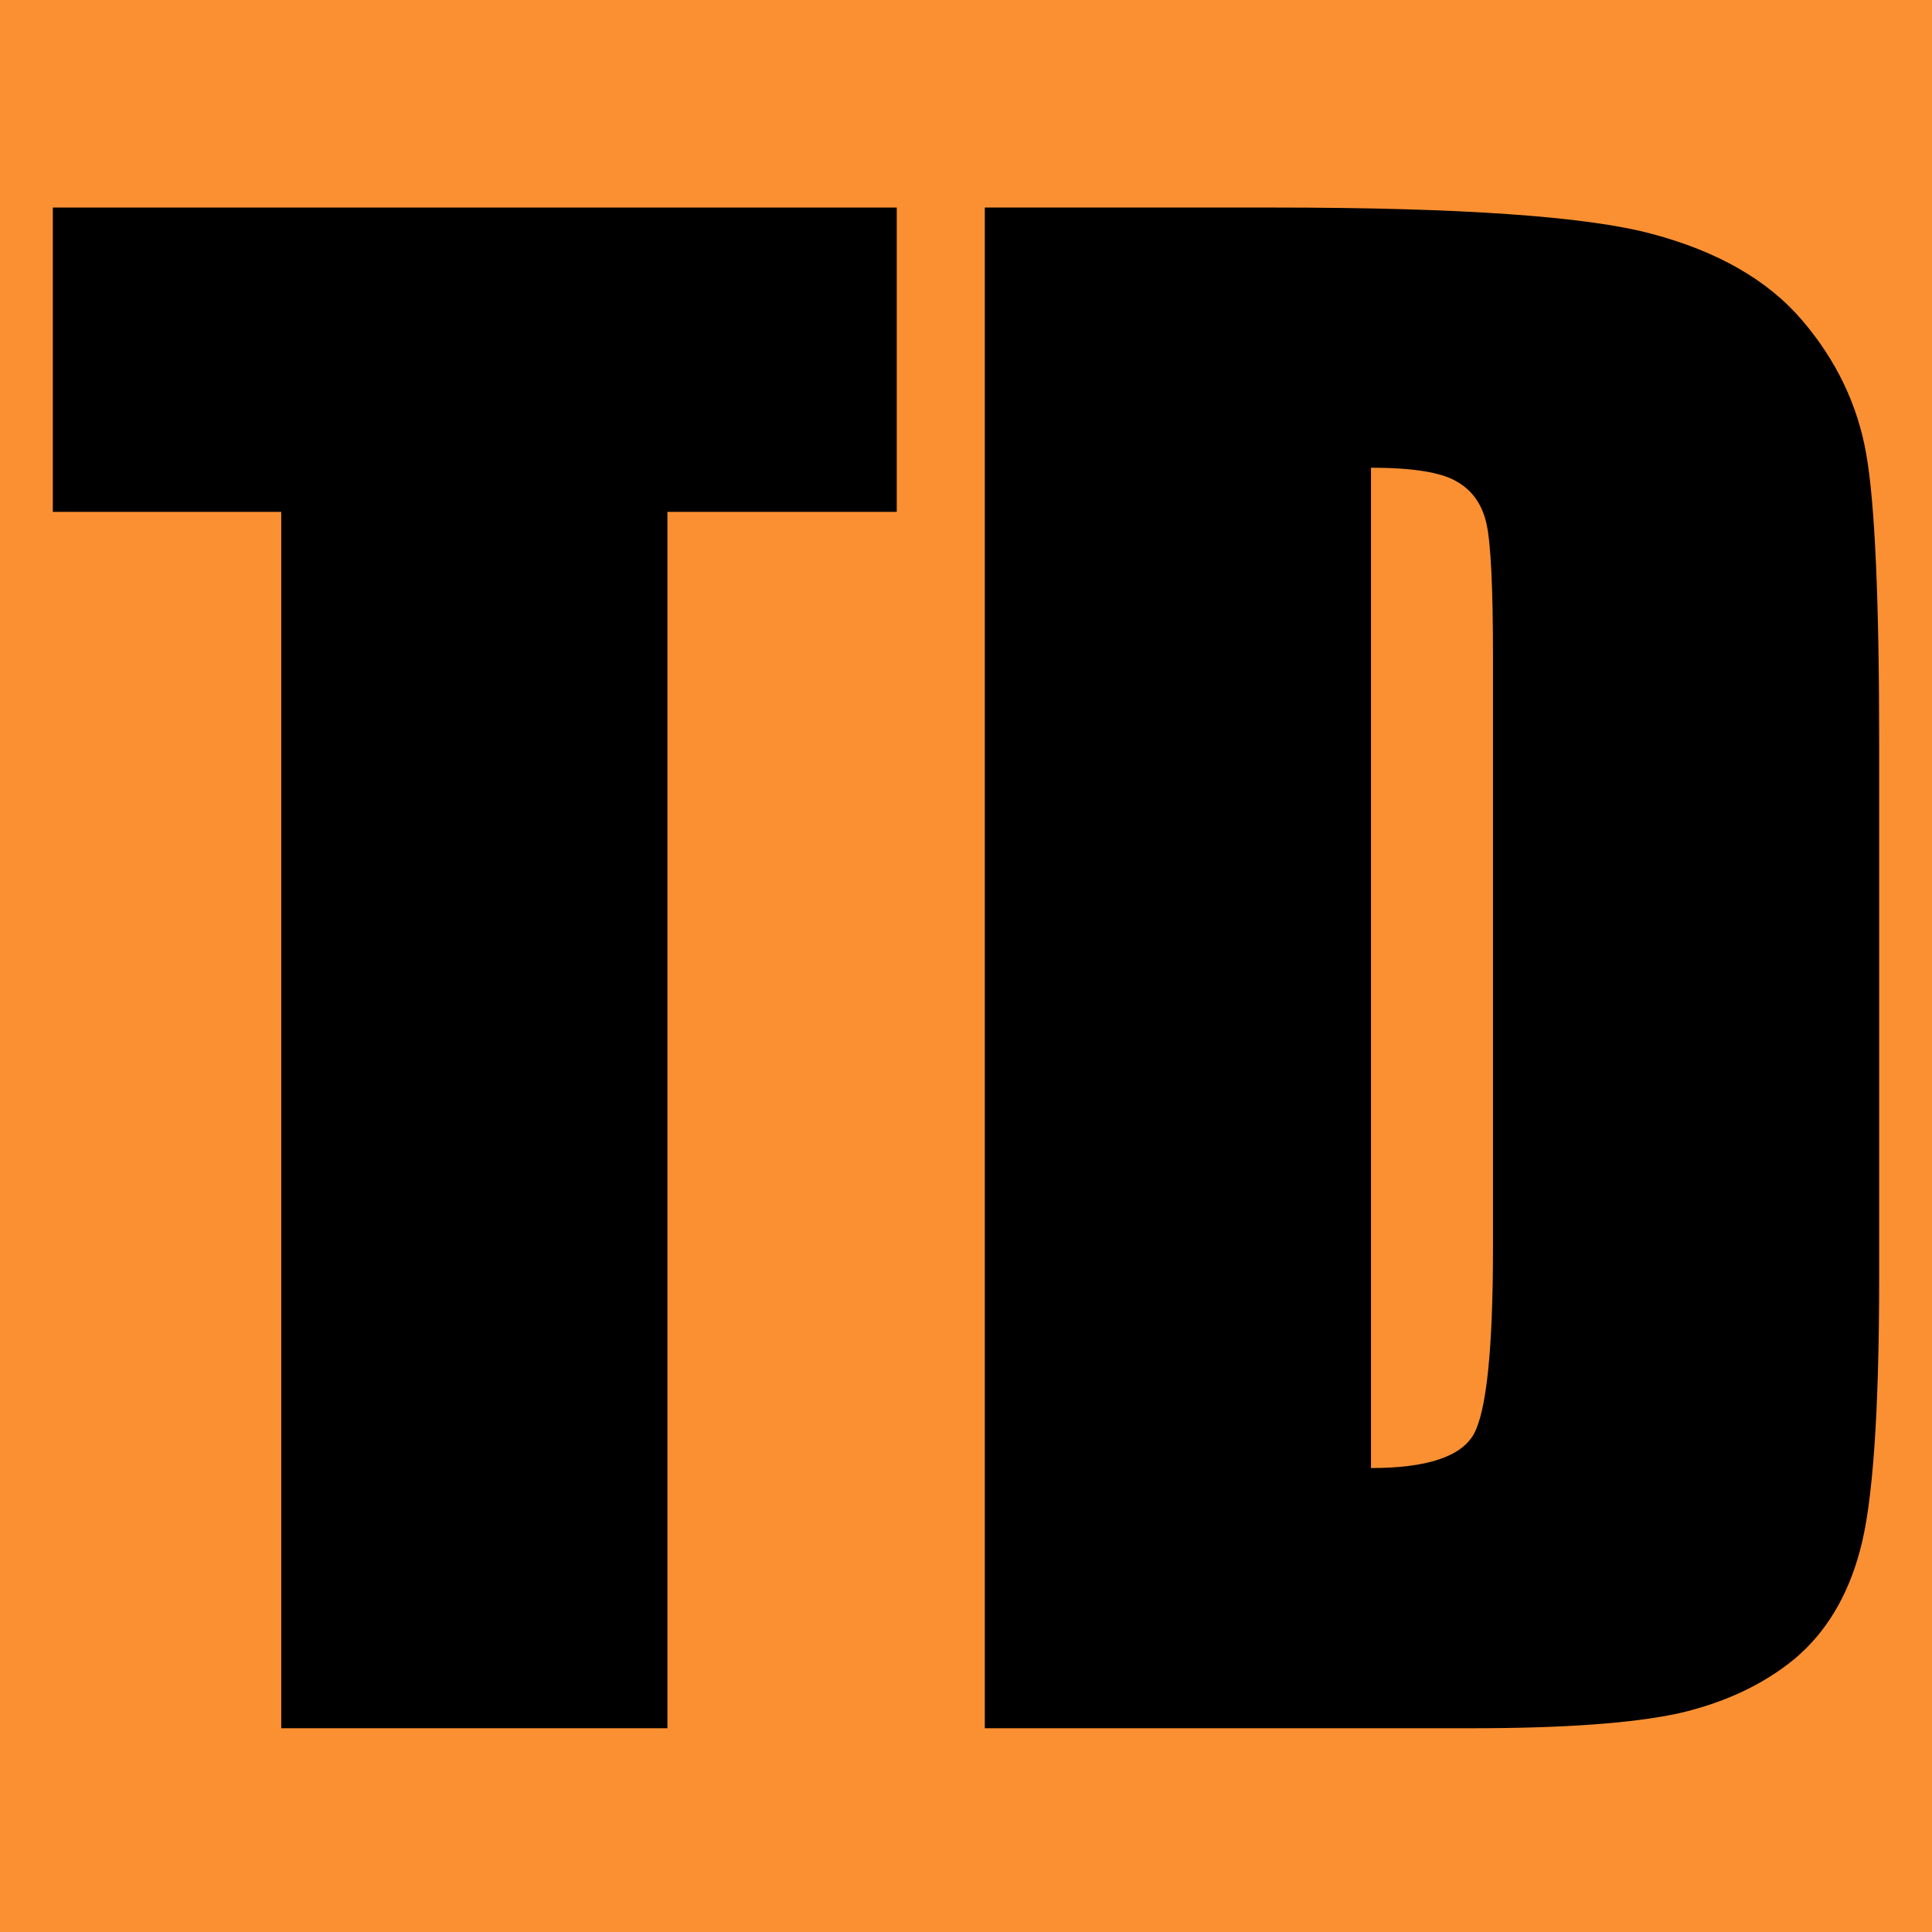
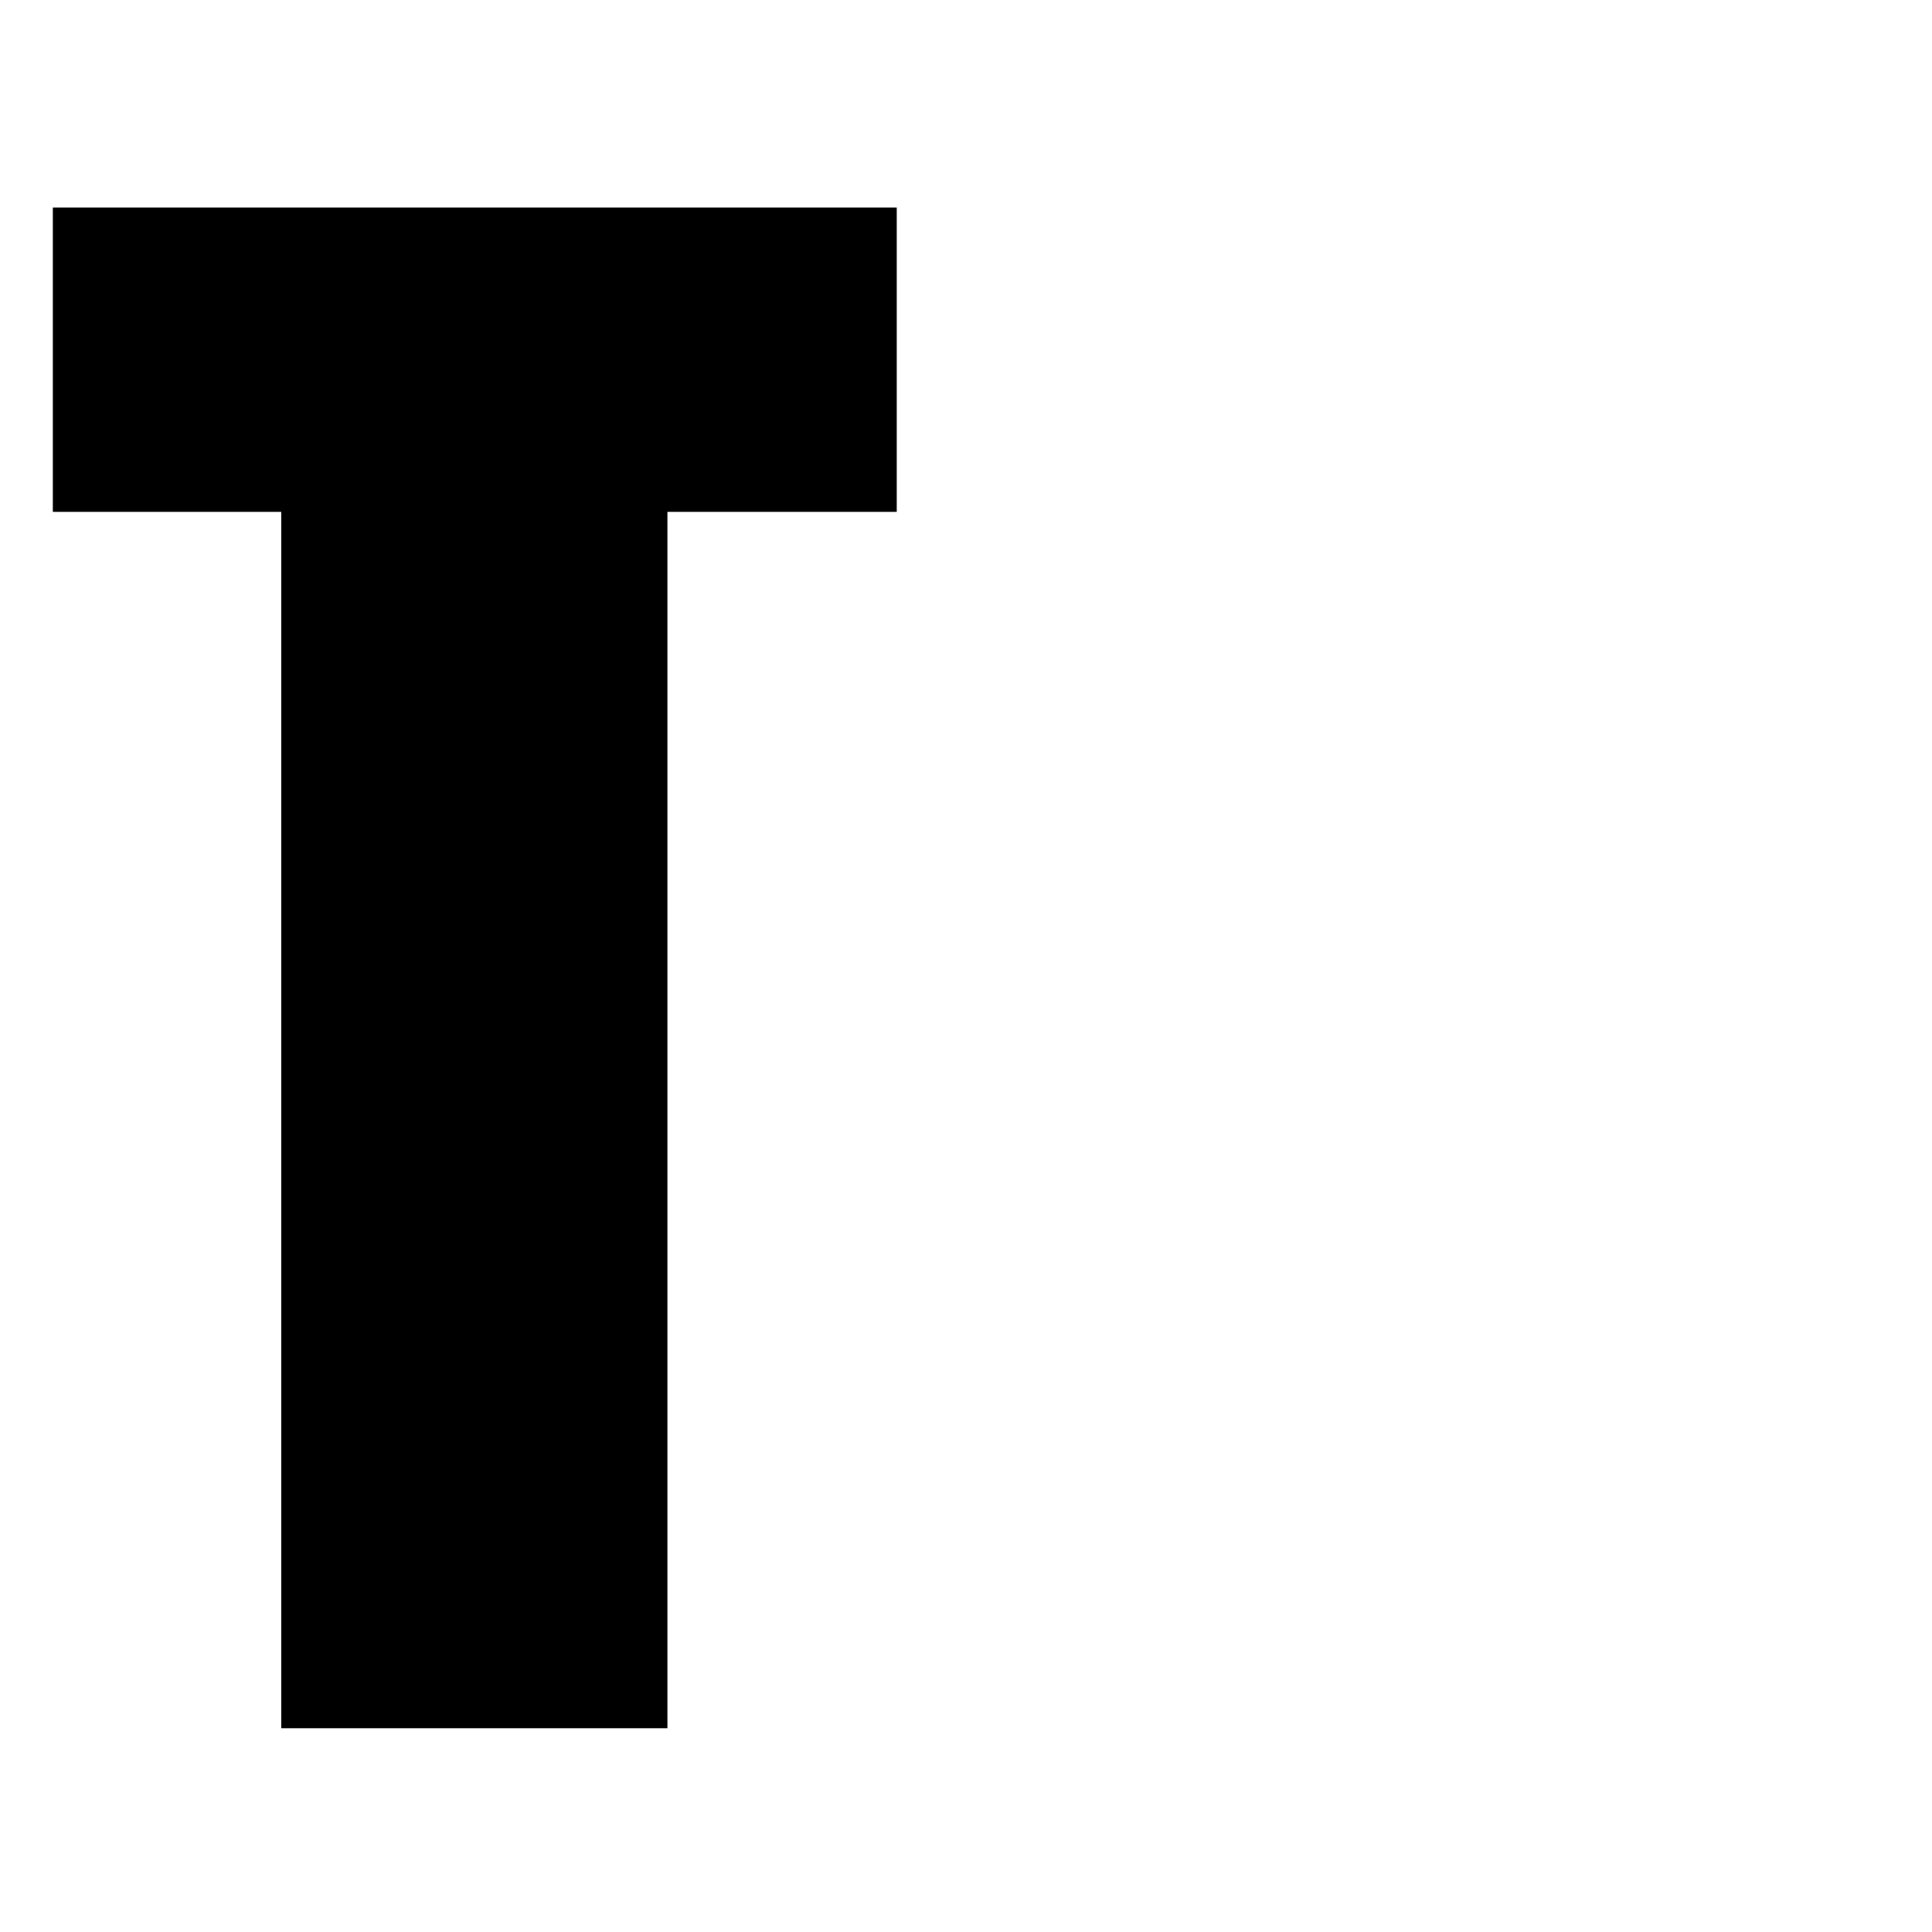
<svg xmlns="http://www.w3.org/2000/svg" width="512" height="512" viewBox="0 0 512 512" fill="none">
-   <rect width="512" height="512" fill="#FB9032" />
  <path d="M237.646 55V135.65H176.873V458H74.53V135.65H14V55H237.646Z" fill="black" />
-   <path d="M260.983 55H337.558C386.987 55 420.372 57.323 437.713 61.97C455.215 66.616 468.505 74.25 477.58 84.87C486.656 95.491 492.328 107.356 494.597 120.466C496.866 133.41 498 158.965 498 197.133V338.27C498 374.446 496.298 398.674 492.895 410.954C489.654 423.068 483.901 432.61 475.635 439.58C467.37 446.384 457.16 451.196 445.006 454.017C432.851 456.672 414.538 458 390.066 458H260.983V55ZM363.326 123.951V389.049C378.074 389.049 387.149 386.062 390.552 380.088C393.956 373.948 395.657 357.437 395.657 330.553V173.983C395.657 155.729 395.09 144.03 393.956 138.886C392.821 133.741 390.228 130.008 386.177 127.684C382.125 125.195 374.508 123.951 363.326 123.951Z" fill="black" />
</svg>